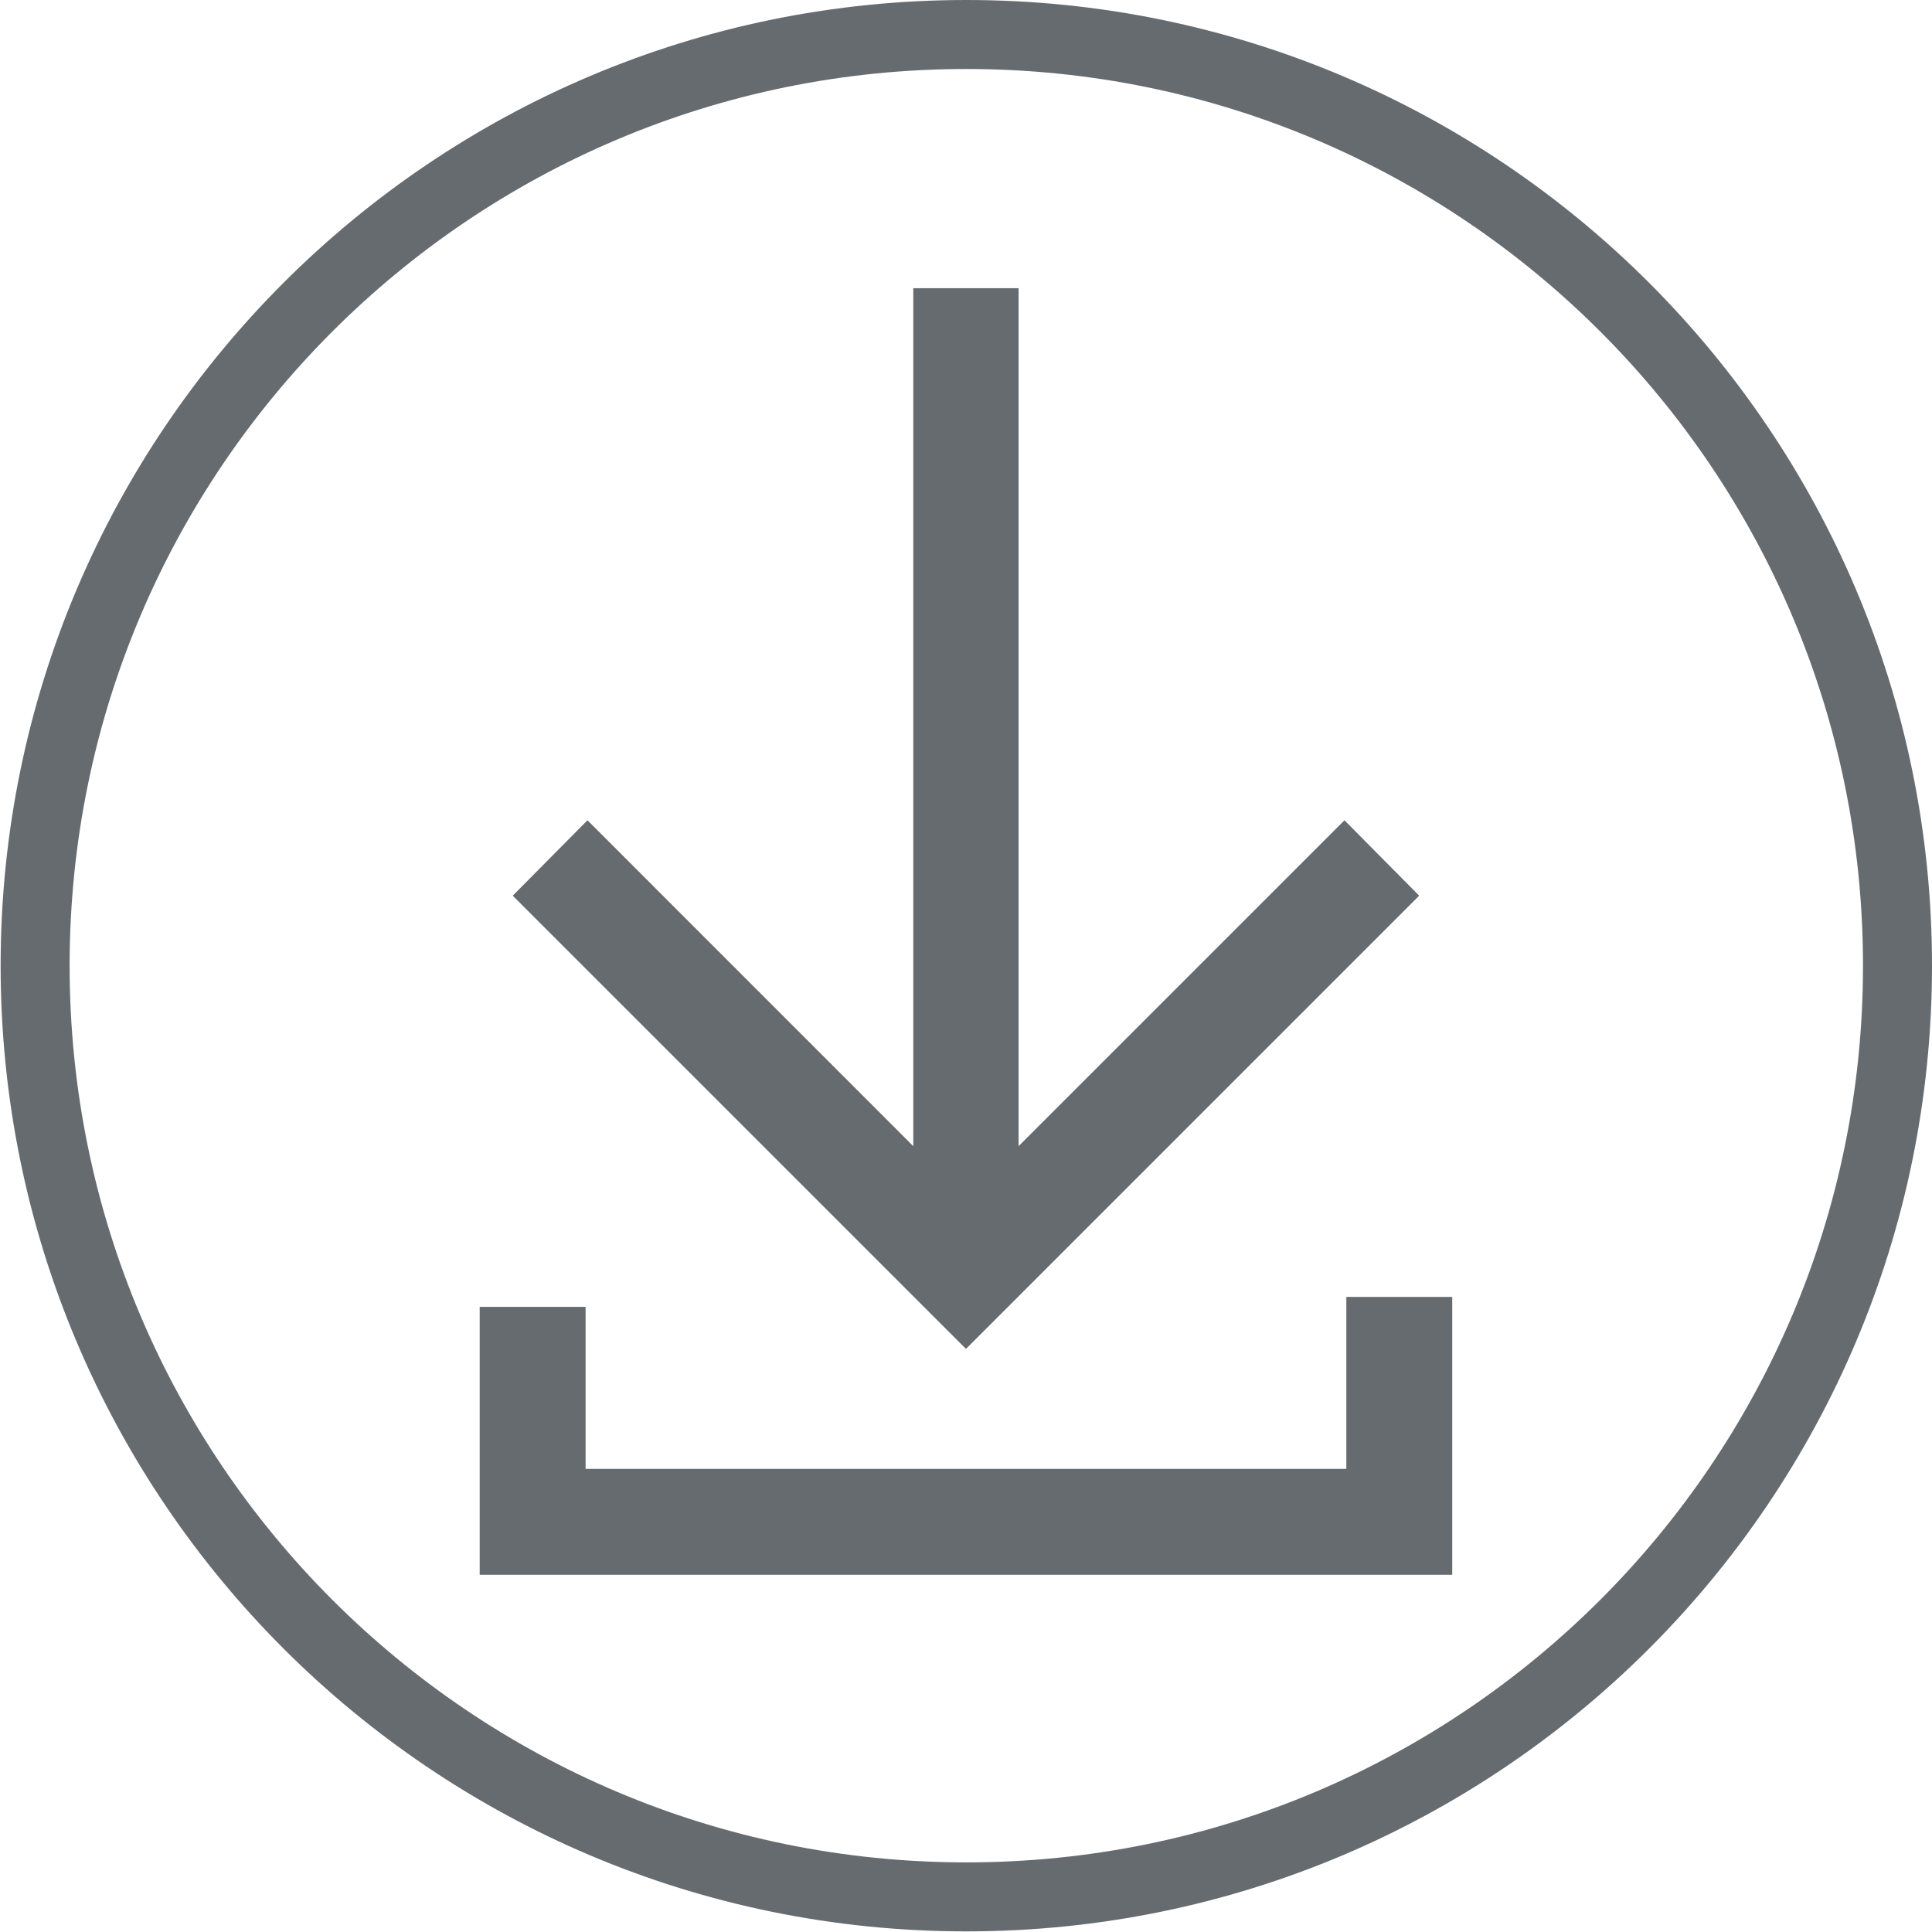
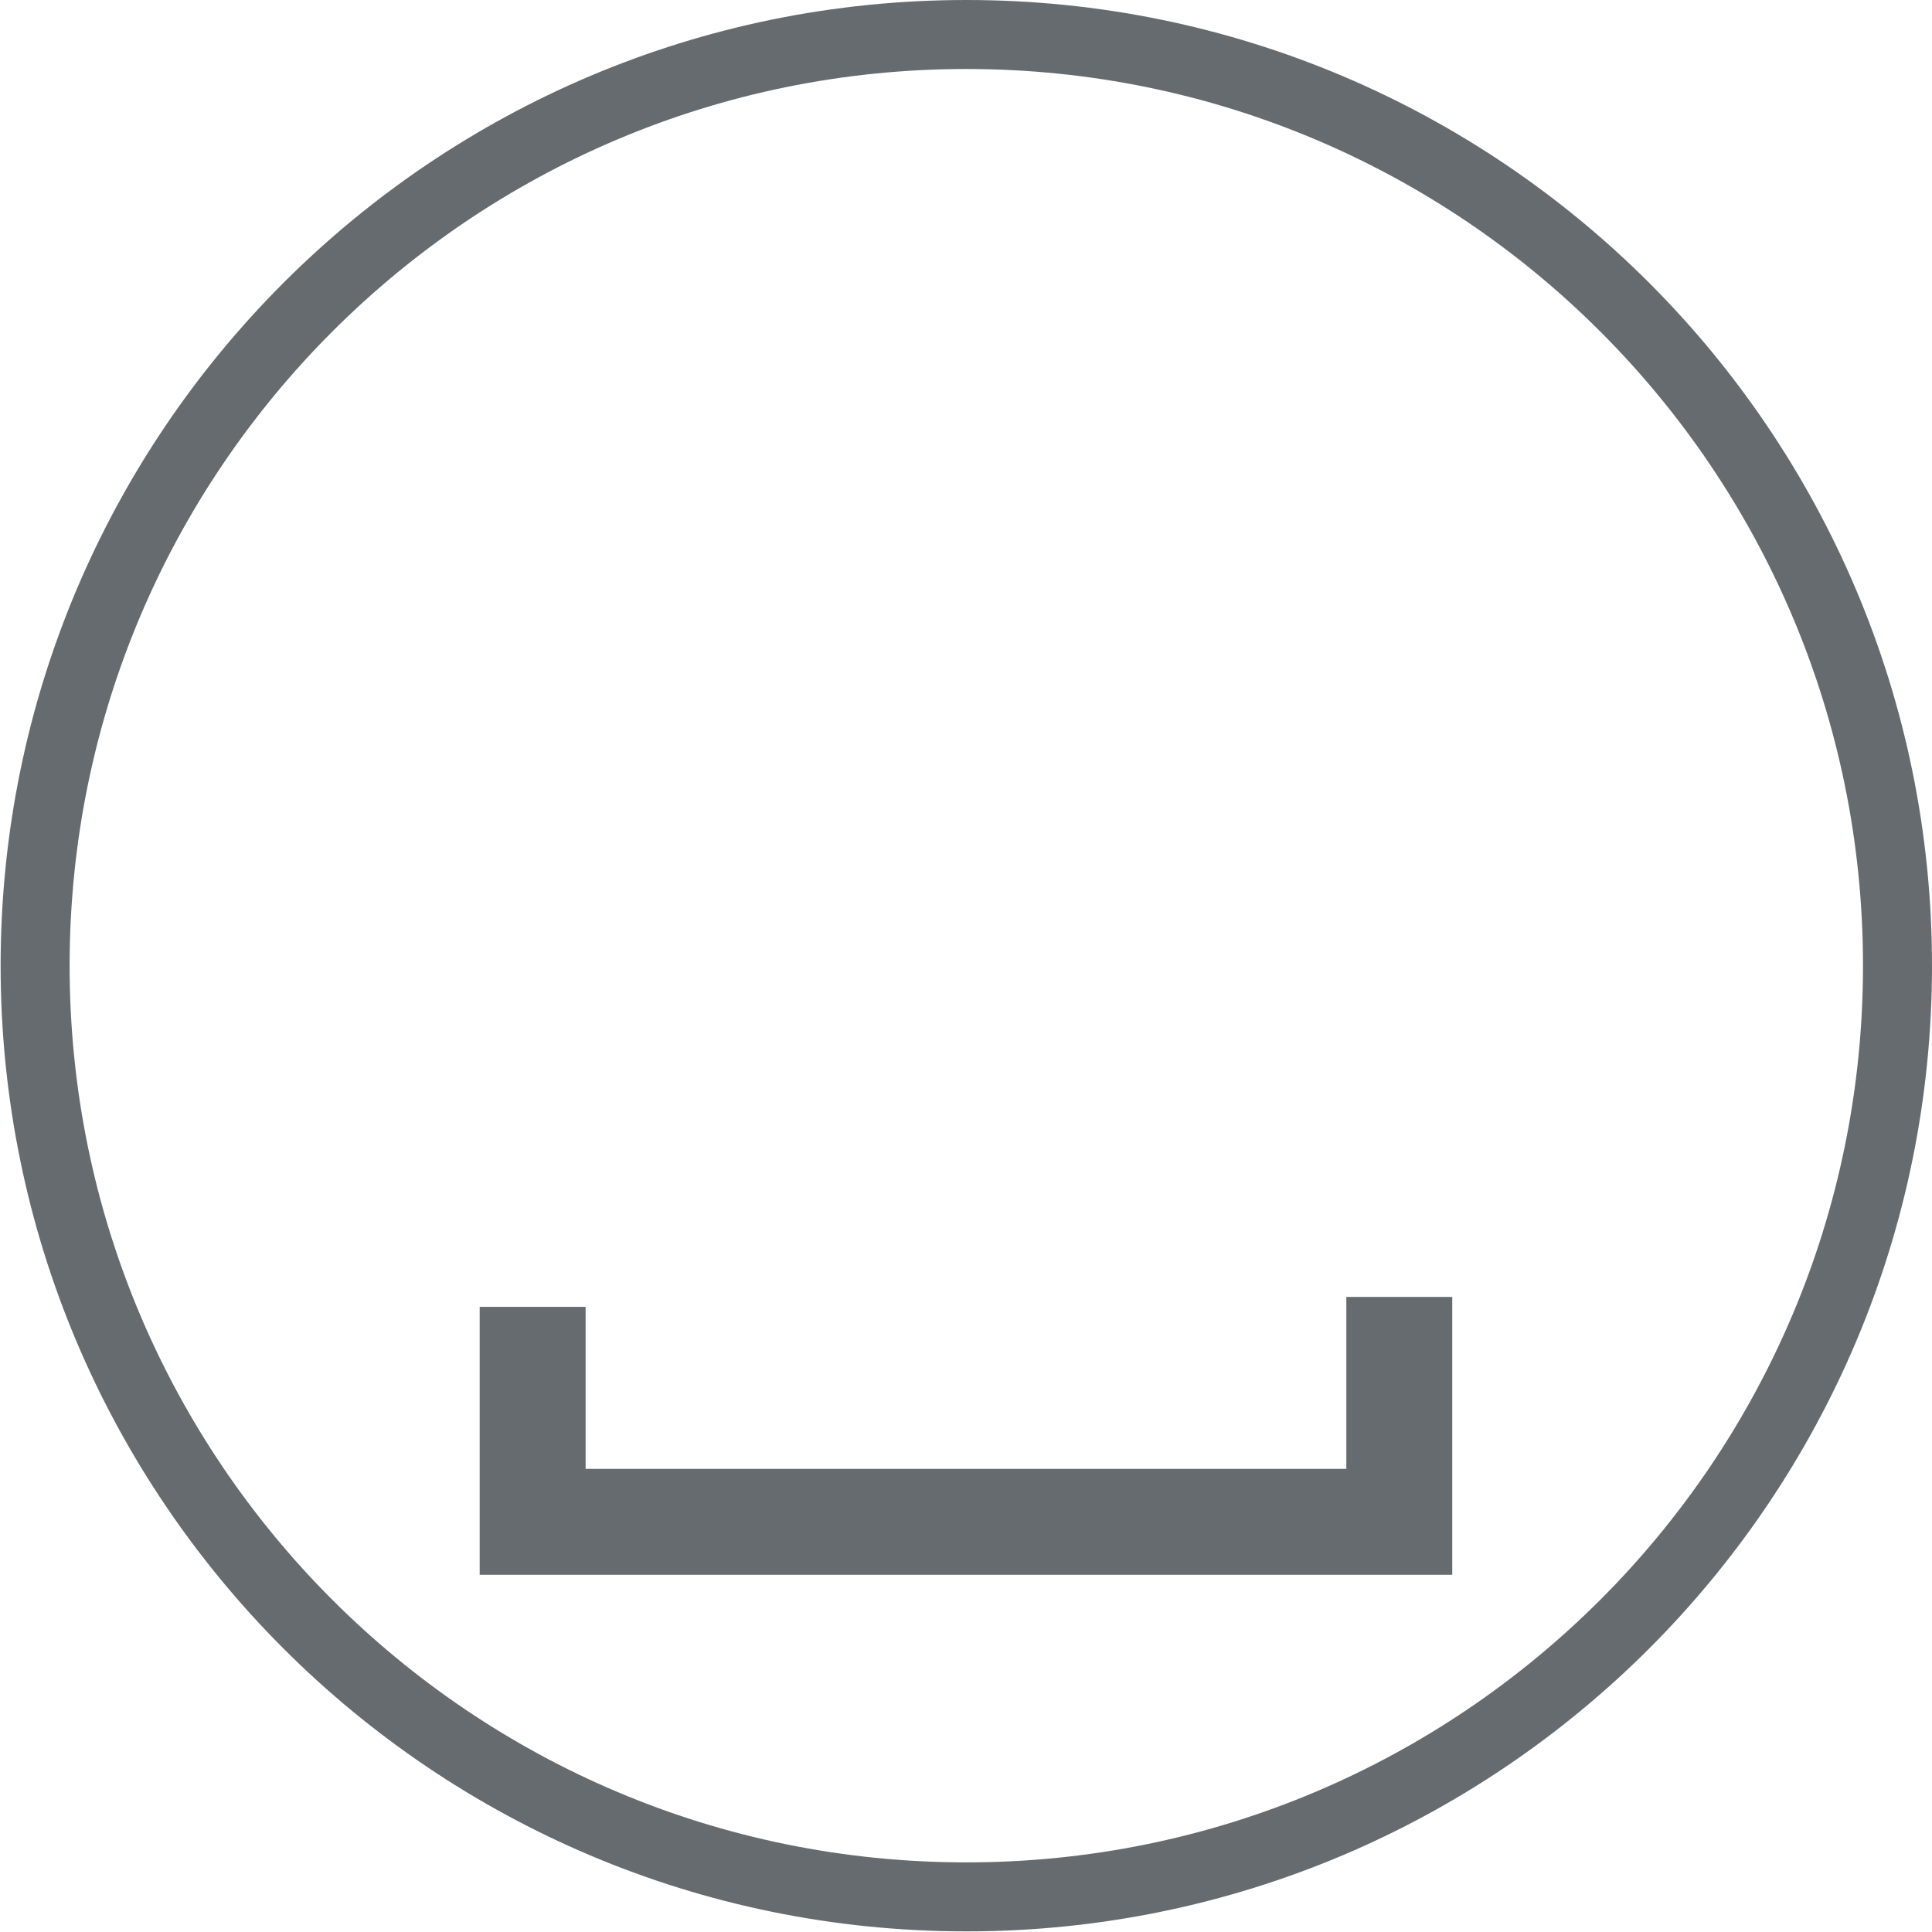
<svg xmlns="http://www.w3.org/2000/svg" width="28" height="28" viewBox="0 0 28 28" fill="none">
  <path d="M0.509 13.995C0.509 21.449 6.551 27.491 14.005 27.491C21.458 27.491 27.5 21.449 27.5 13.995C27.5 6.542 21.458 0.5 14.005 0.5C6.551 0.5 0.509 6.542 0.509 13.995Z" stroke="#666B70" />
-   <path d="M8.487 18.94V21.288H19.512V18.796H21.047V22.823H6.952V18.94H8.487Z" fill="#666B70" />
-   <path d="M13.995 19.545L7.431 12.981L8.514 11.888L13.236 16.611V4.177H14.762V16.611L19.485 11.888L20.568 12.981L14.004 19.545H13.995Z" fill="#666B70" />
+   <path d="M8.487 18.94V21.288H19.512V18.796H21.047V22.823H6.952V18.94Z" fill="#666B70" />
</svg>